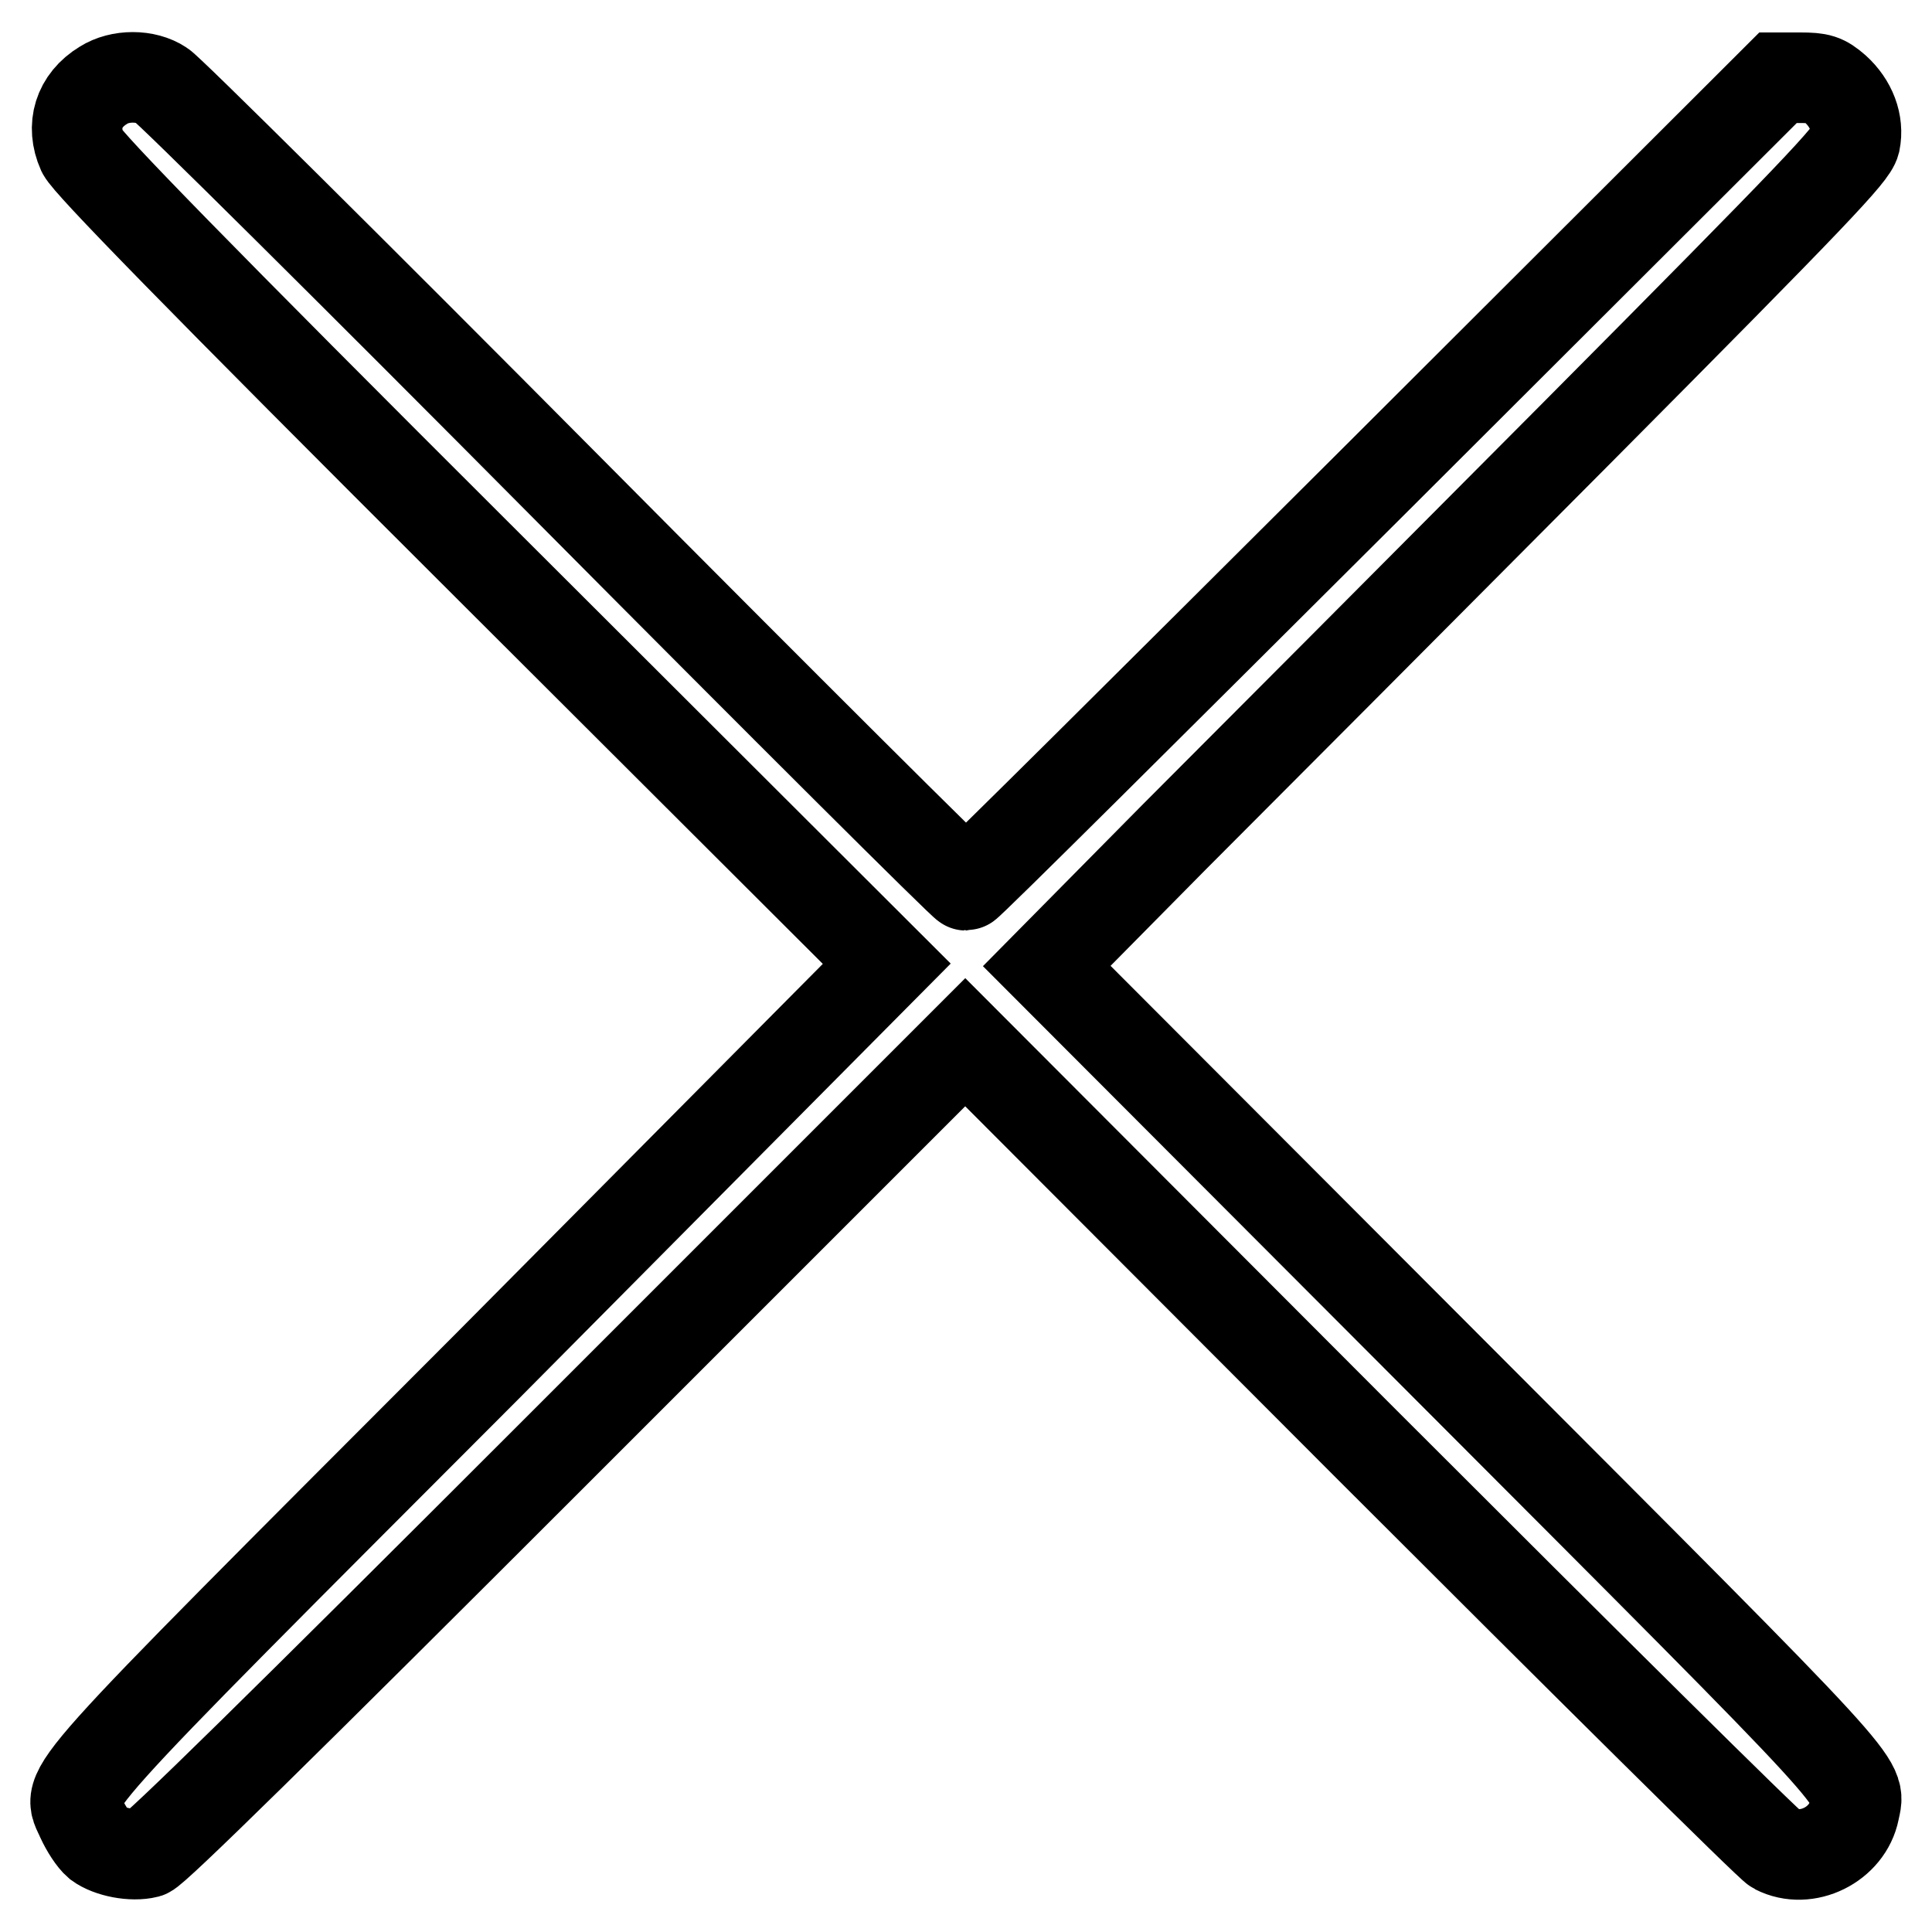
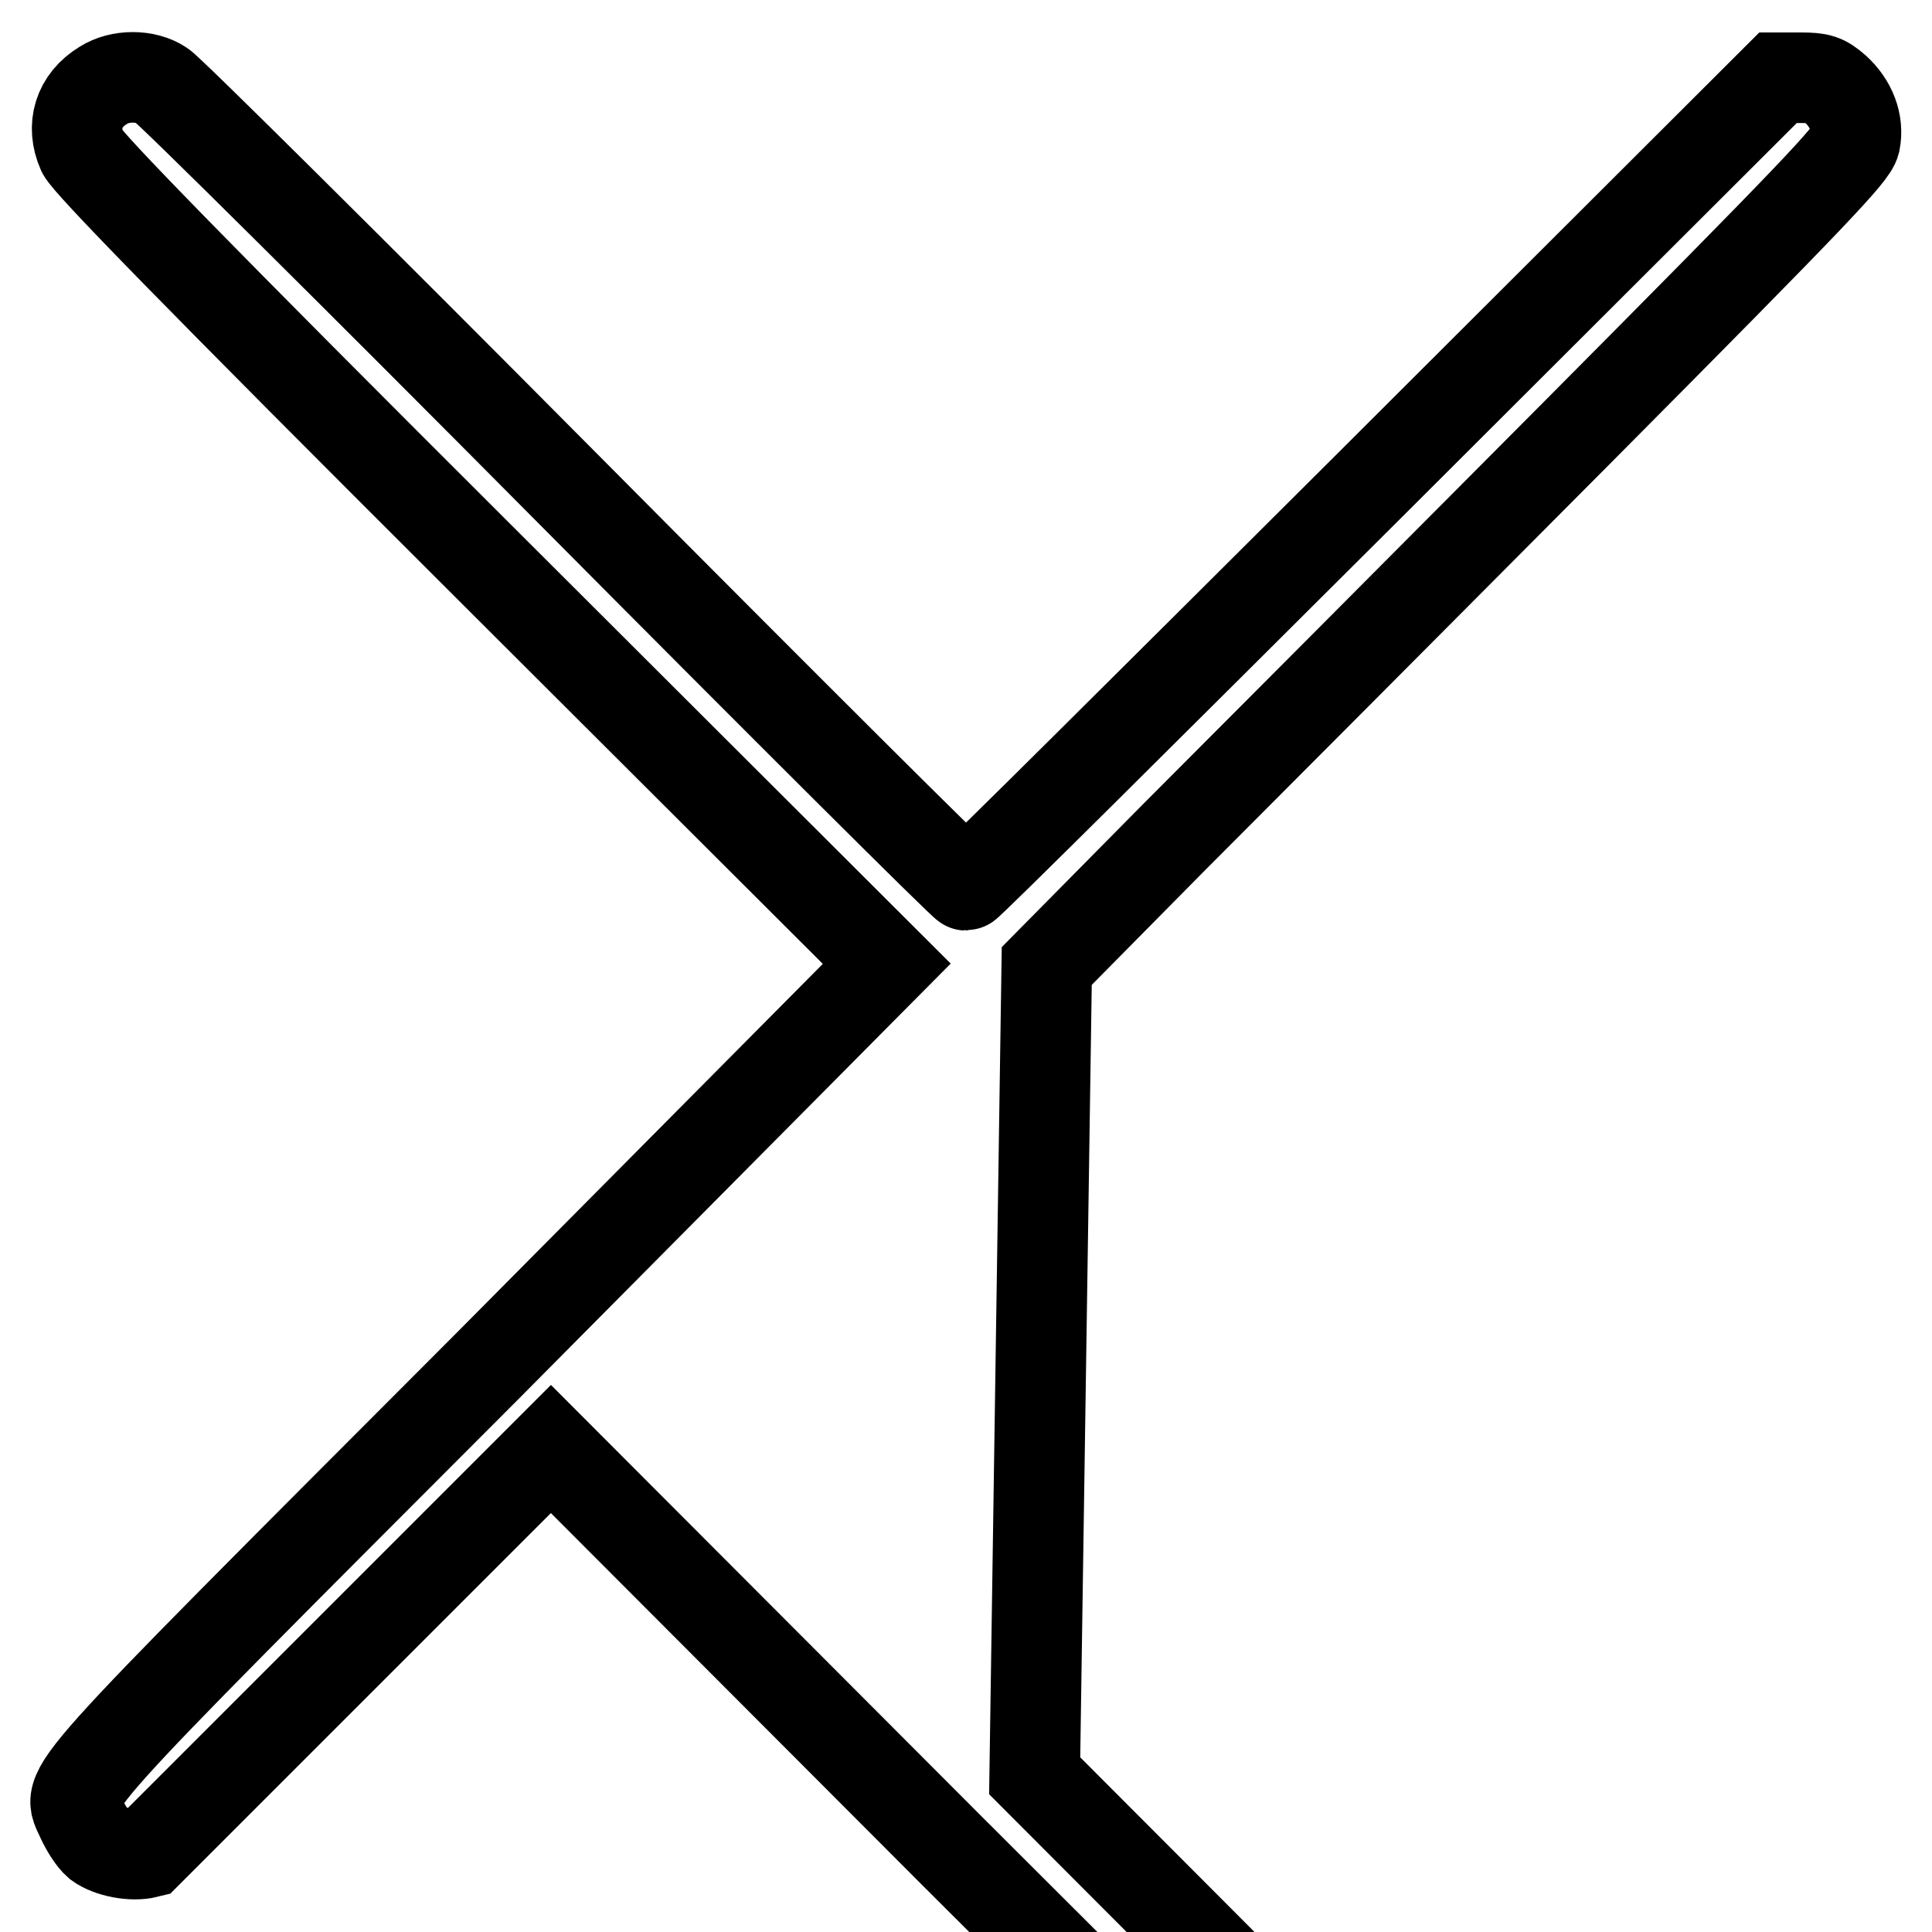
<svg xmlns="http://www.w3.org/2000/svg" version="1.1" x="0px" y="0px" viewBox="0 0 256 256" enable-background="new 0 0 256 256" xml:space="preserve">
  <g>
    <g>
      <g>
-         <path stroke-width="12" fill-opacity="0" stroke="#000000" d="M13.7,11.3c-3.3,2-4.3,5.4-2.8,8.8c0.8,1.6,14.4,15.6,53.8,54.9l52.8,52.7l-53.1,53.5C5.8,239.9,8.9,236.5,10.8,241c0.6,1.3,1.5,2.7,2.2,3.3c1.5,1.1,4.5,1.7,6.5,1.2c1-0.3,17.7-16.7,54.9-53.9l53.5-53.5l53,53.1c29.2,29.2,53.6,53.4,54.4,53.8c4.1,2.1,9.5-0.6,10.4-5.1c0.8-4.1,3-1.7-53.7-58.5L138.7,128l16.8-17c9.3-9.3,33.3-33.4,53.4-53.6c32-32.2,36.5-37,36.9-38.6c0.5-2.5-0.5-5.1-2.6-7c-1.5-1.3-2.1-1.5-4.7-1.5h-2.9L182,63.8c-29.5,29.4-53.7,53.5-54,53.5c-0.3,0-24-23.6-52.7-52.5c-28.7-28.9-53-53-53.9-53.5C19.3,9.9,15.9,9.9,13.7,11.3z" />
+         <path stroke-width="12" fill-opacity="0" stroke="#000000" d="M13.7,11.3c-3.3,2-4.3,5.4-2.8,8.8c0.8,1.6,14.4,15.6,53.8,54.9l52.8,52.7l-53.1,53.5C5.8,239.9,8.9,236.5,10.8,241c0.6,1.3,1.5,2.7,2.2,3.3c1.5,1.1,4.5,1.7,6.5,1.2l53.5-53.5l53,53.1c29.2,29.2,53.6,53.4,54.4,53.8c4.1,2.1,9.5-0.6,10.4-5.1c0.8-4.1,3-1.7-53.7-58.5L138.7,128l16.8-17c9.3-9.3,33.3-33.4,53.4-53.6c32-32.2,36.5-37,36.9-38.6c0.5-2.5-0.5-5.1-2.6-7c-1.5-1.3-2.1-1.5-4.7-1.5h-2.9L182,63.8c-29.5,29.4-53.7,53.5-54,53.5c-0.3,0-24-23.6-52.7-52.5c-28.7-28.9-53-53-53.9-53.5C19.3,9.9,15.9,9.9,13.7,11.3z" />
      </g>
    </g>
  </g>
</svg>